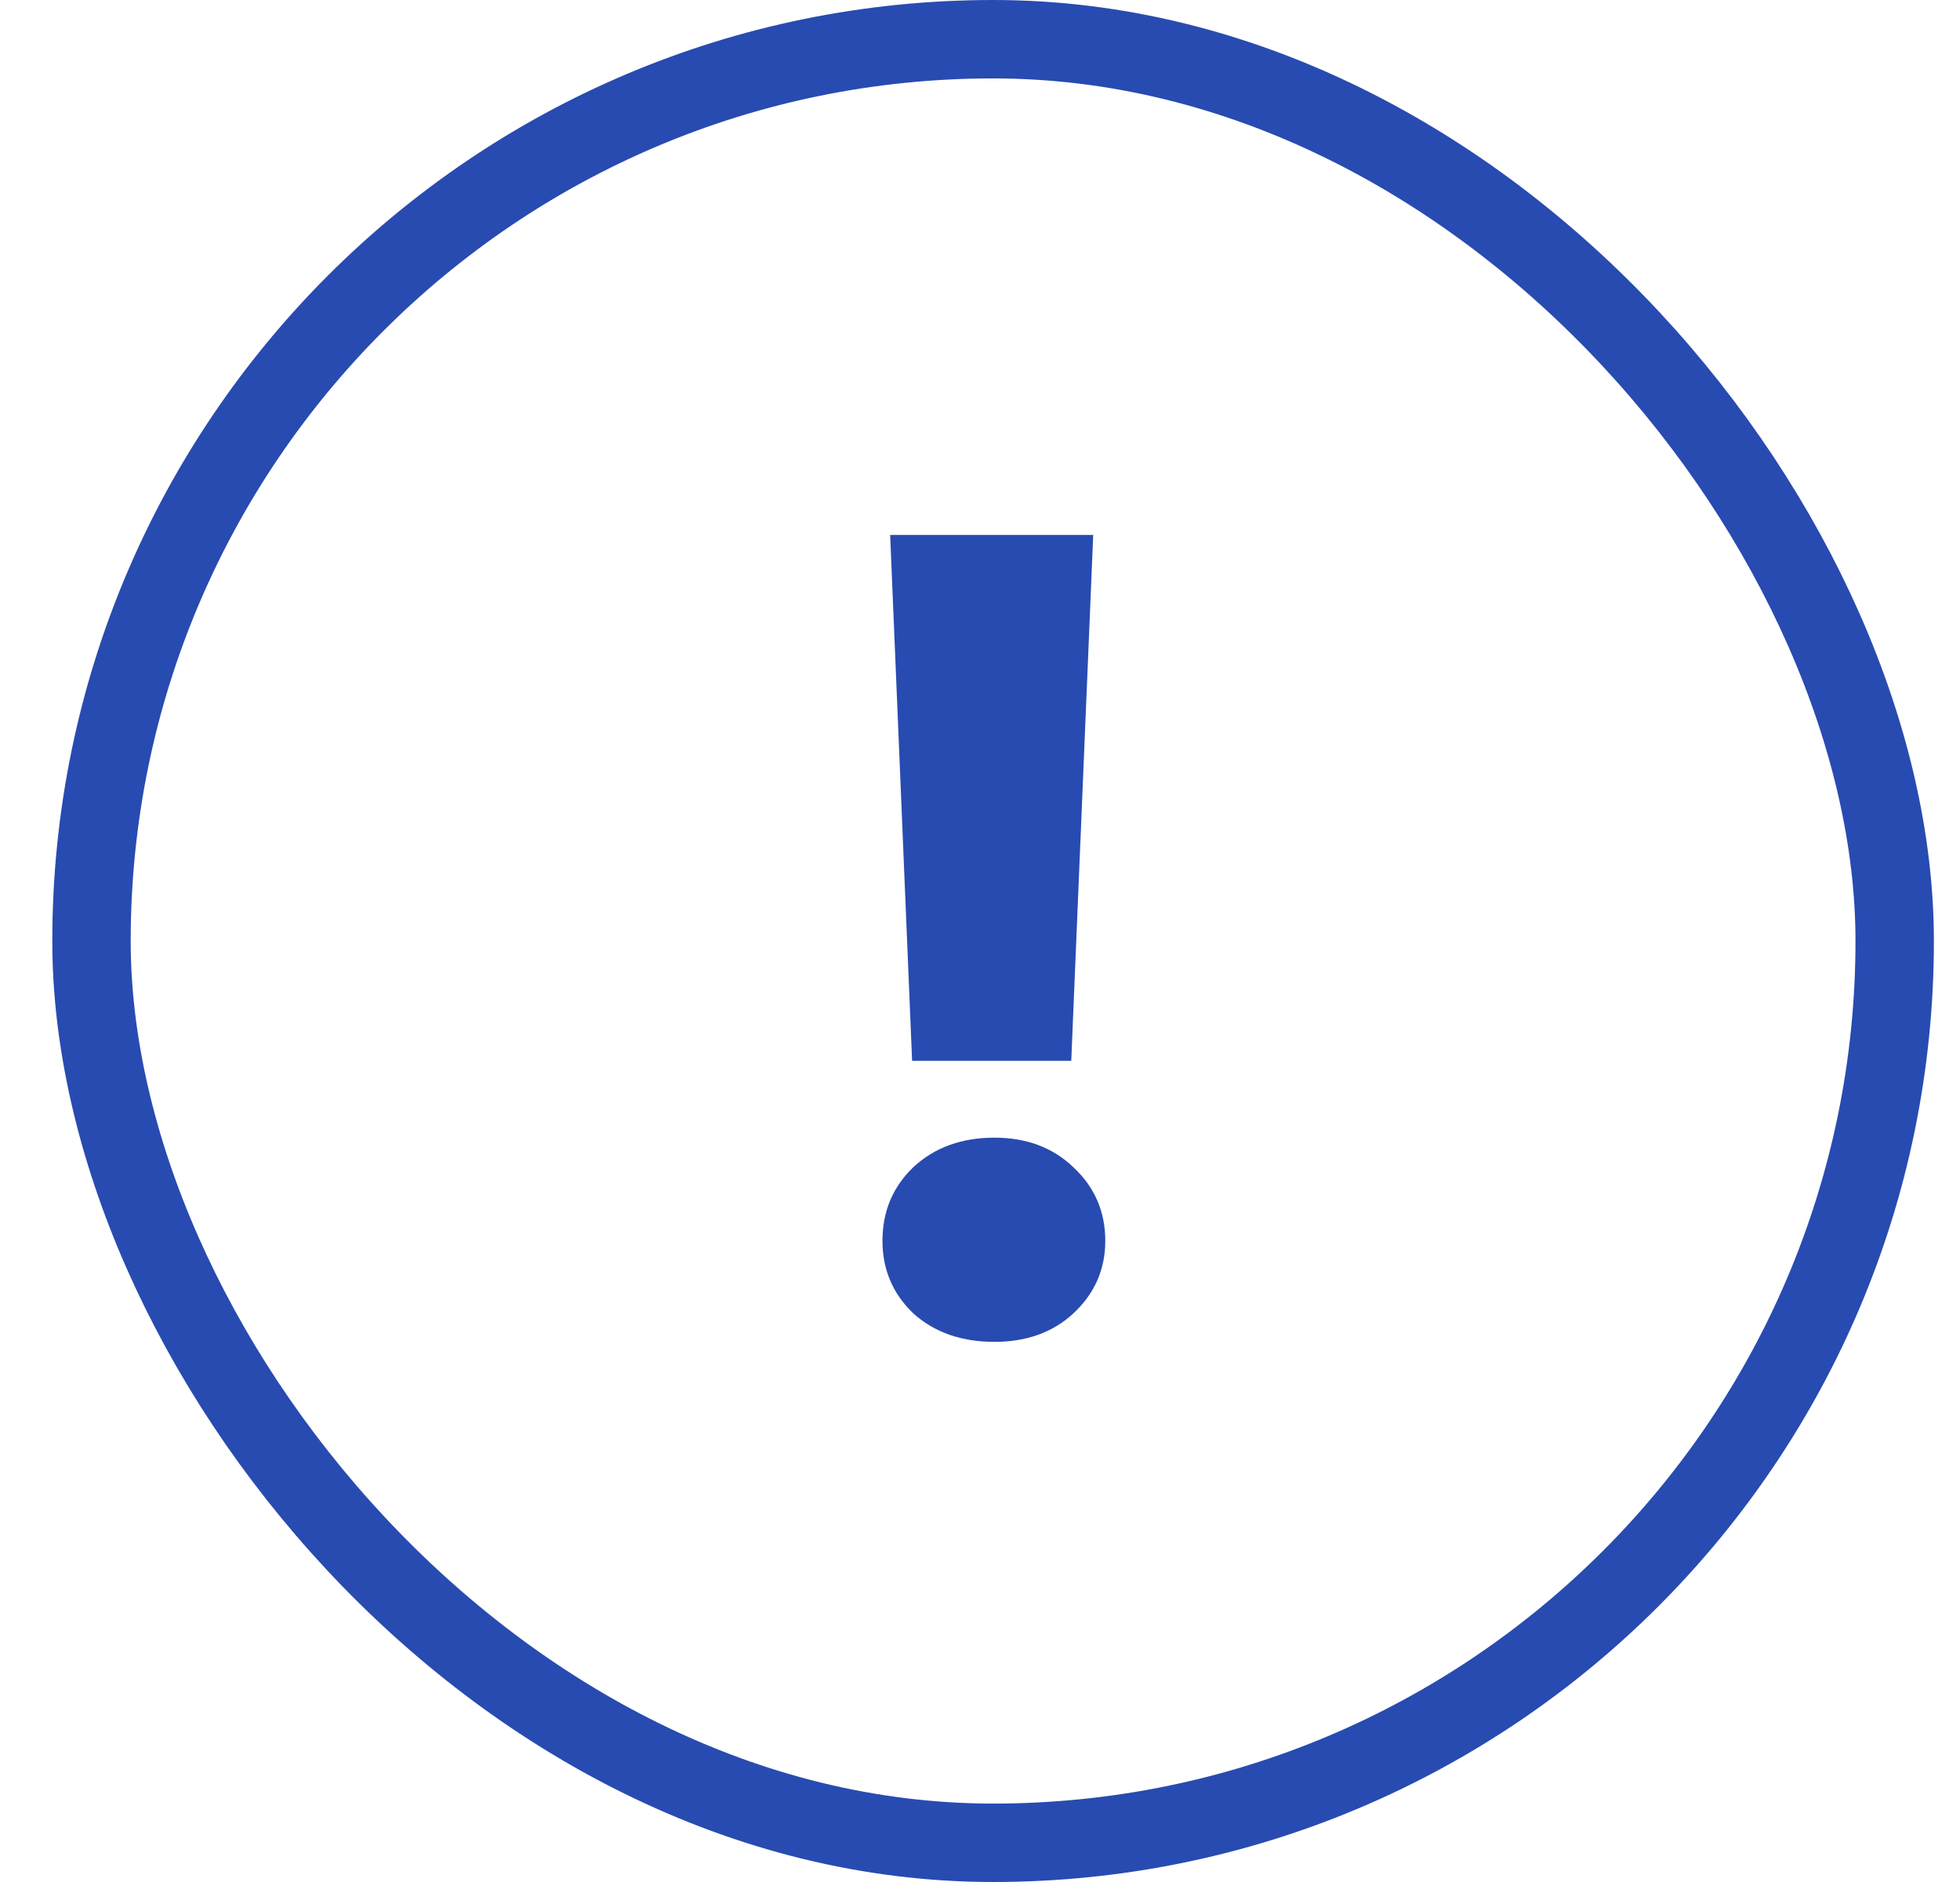
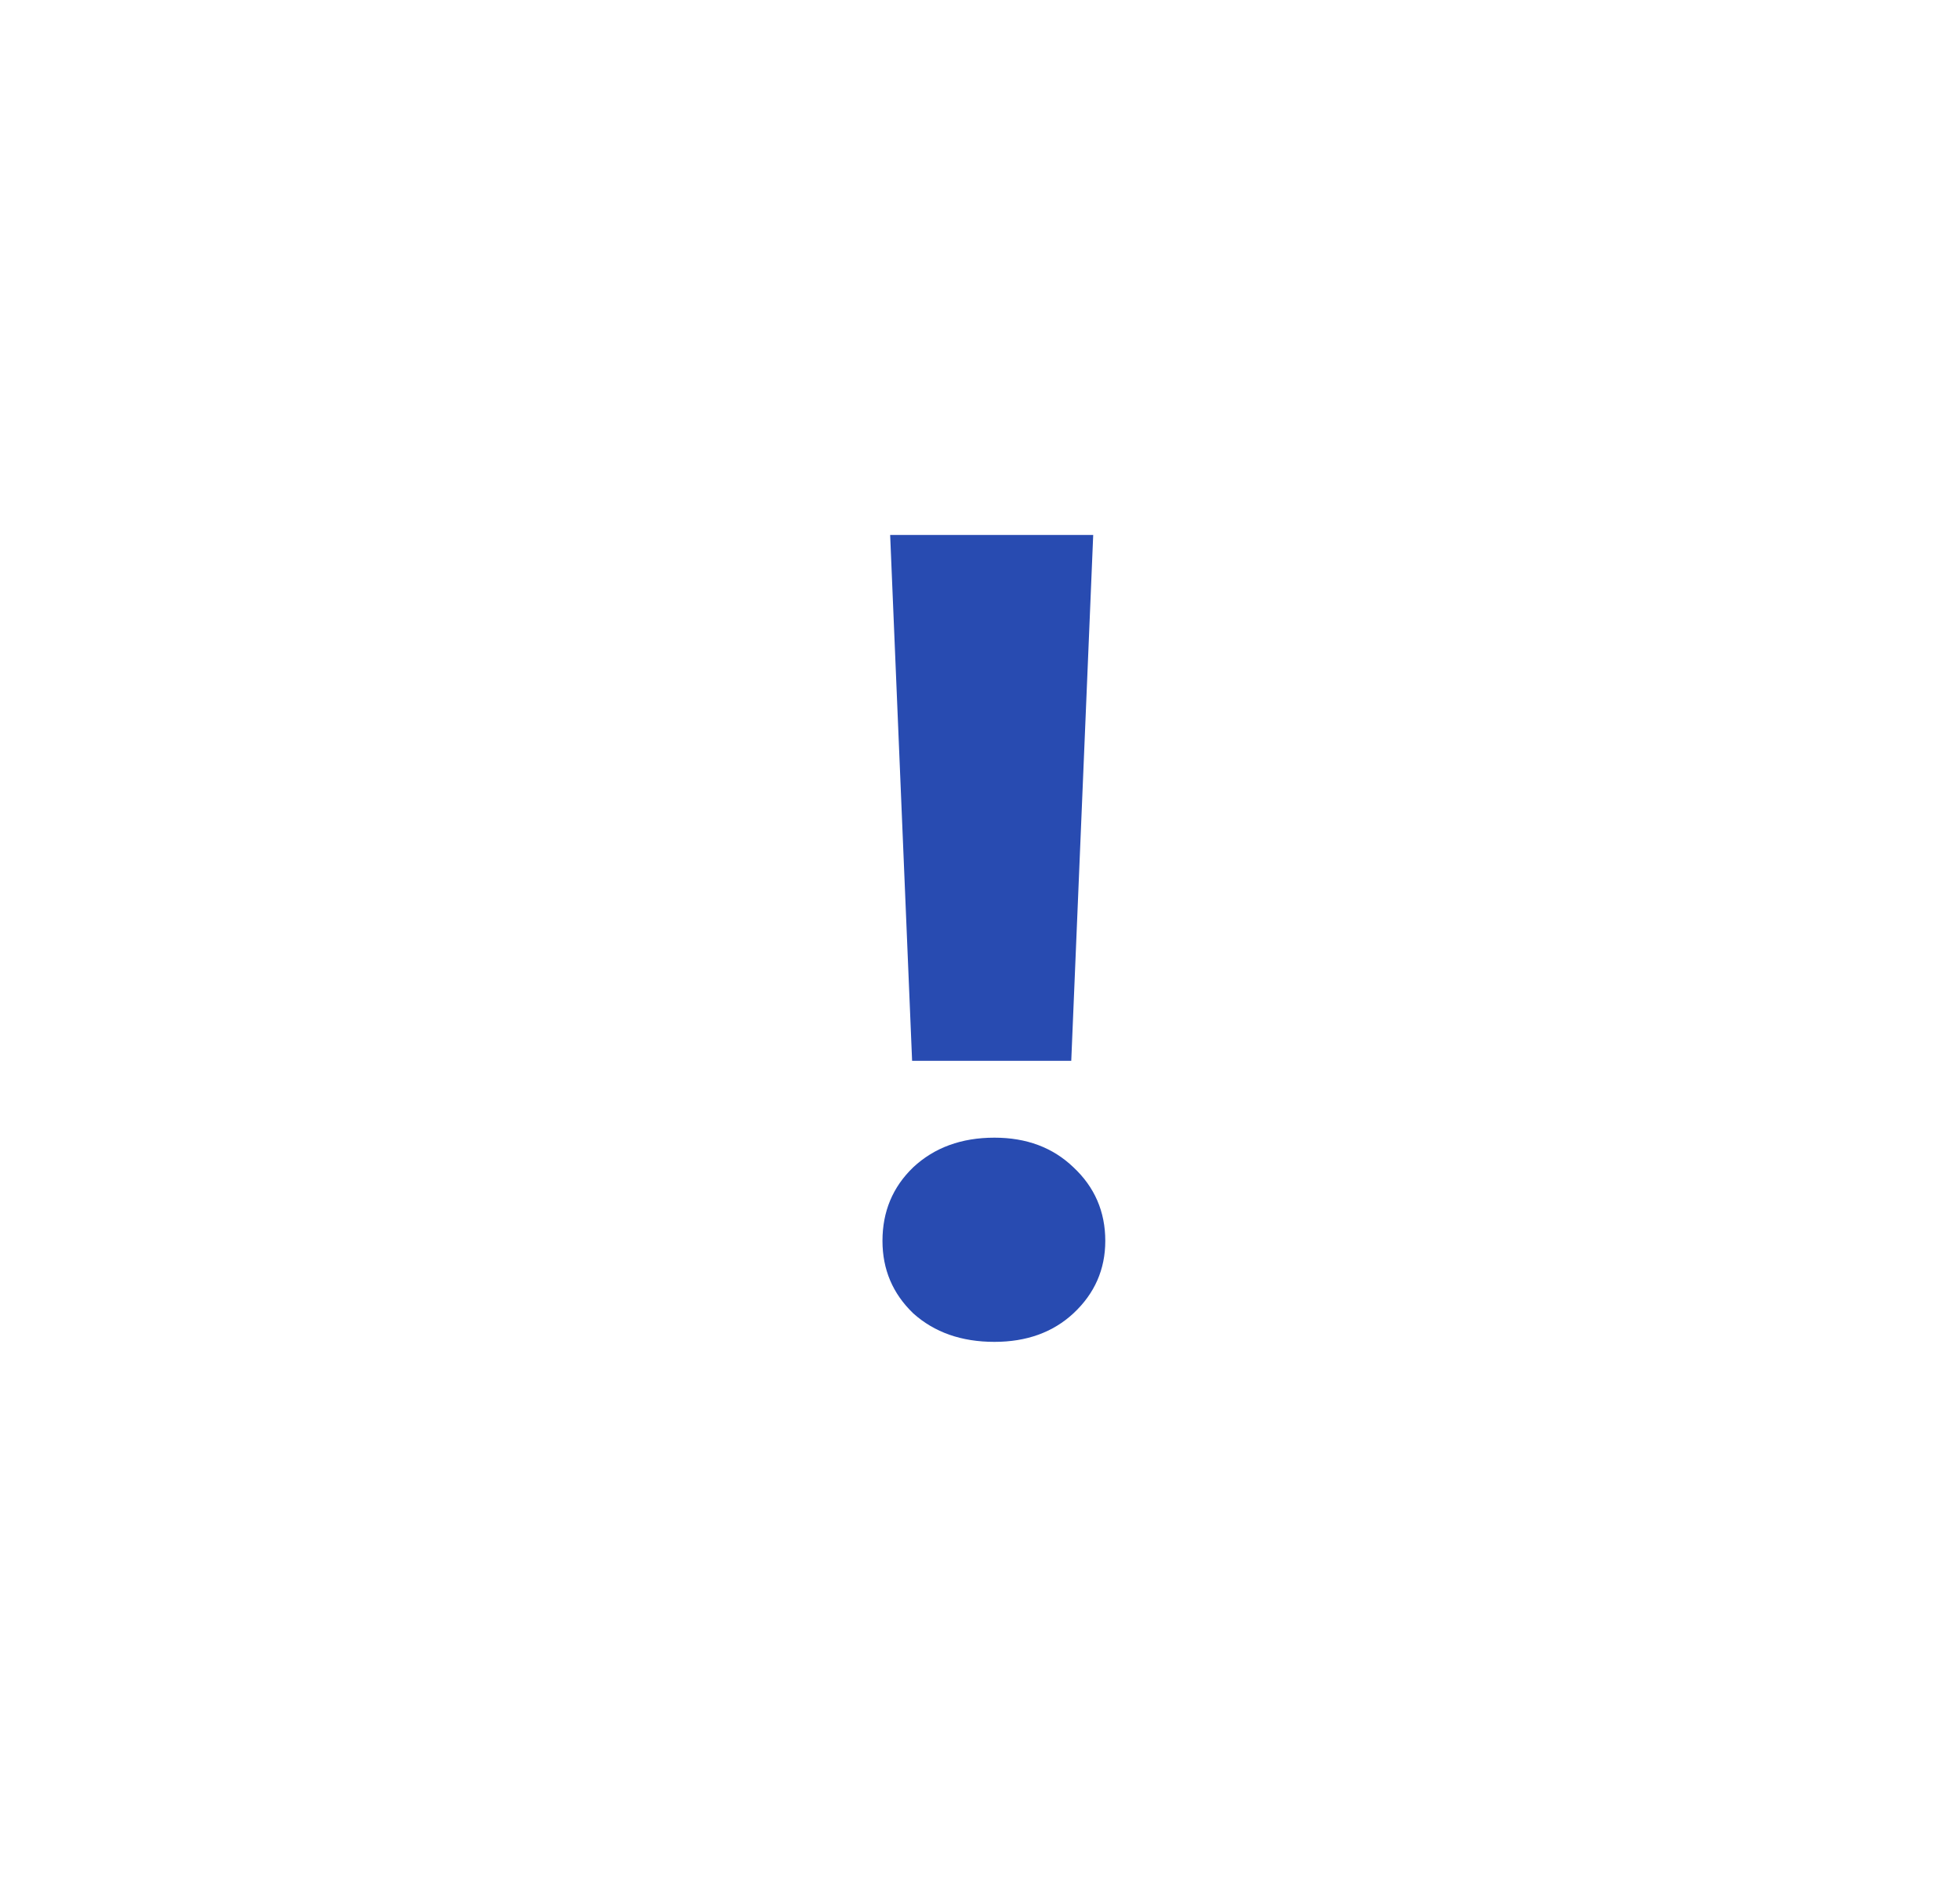
<svg xmlns="http://www.w3.org/2000/svg" width="25" height="24" viewBox="0 0 25 24" fill="none">
  <path d="M13.944 6.822L13.664 13.528H11.634L11.354 6.822H13.944ZM12.684 17.112C12.264 17.112 11.918 16.991 11.648 16.748C11.386 16.496 11.256 16.188 11.256 15.824C11.256 15.451 11.386 15.138 11.648 14.886C11.918 14.634 12.264 14.508 12.684 14.508C13.094 14.508 13.43 14.634 13.692 14.886C13.962 15.138 14.098 15.451 14.098 15.824C14.098 16.188 13.962 16.496 13.692 16.748C13.43 16.991 13.094 17.112 12.684 17.112Z" fill="#284BB1" />
-   <rect x="1.167" y="0.5" width="23" height="23" rx="11.5" stroke="#284BB1" />
</svg>